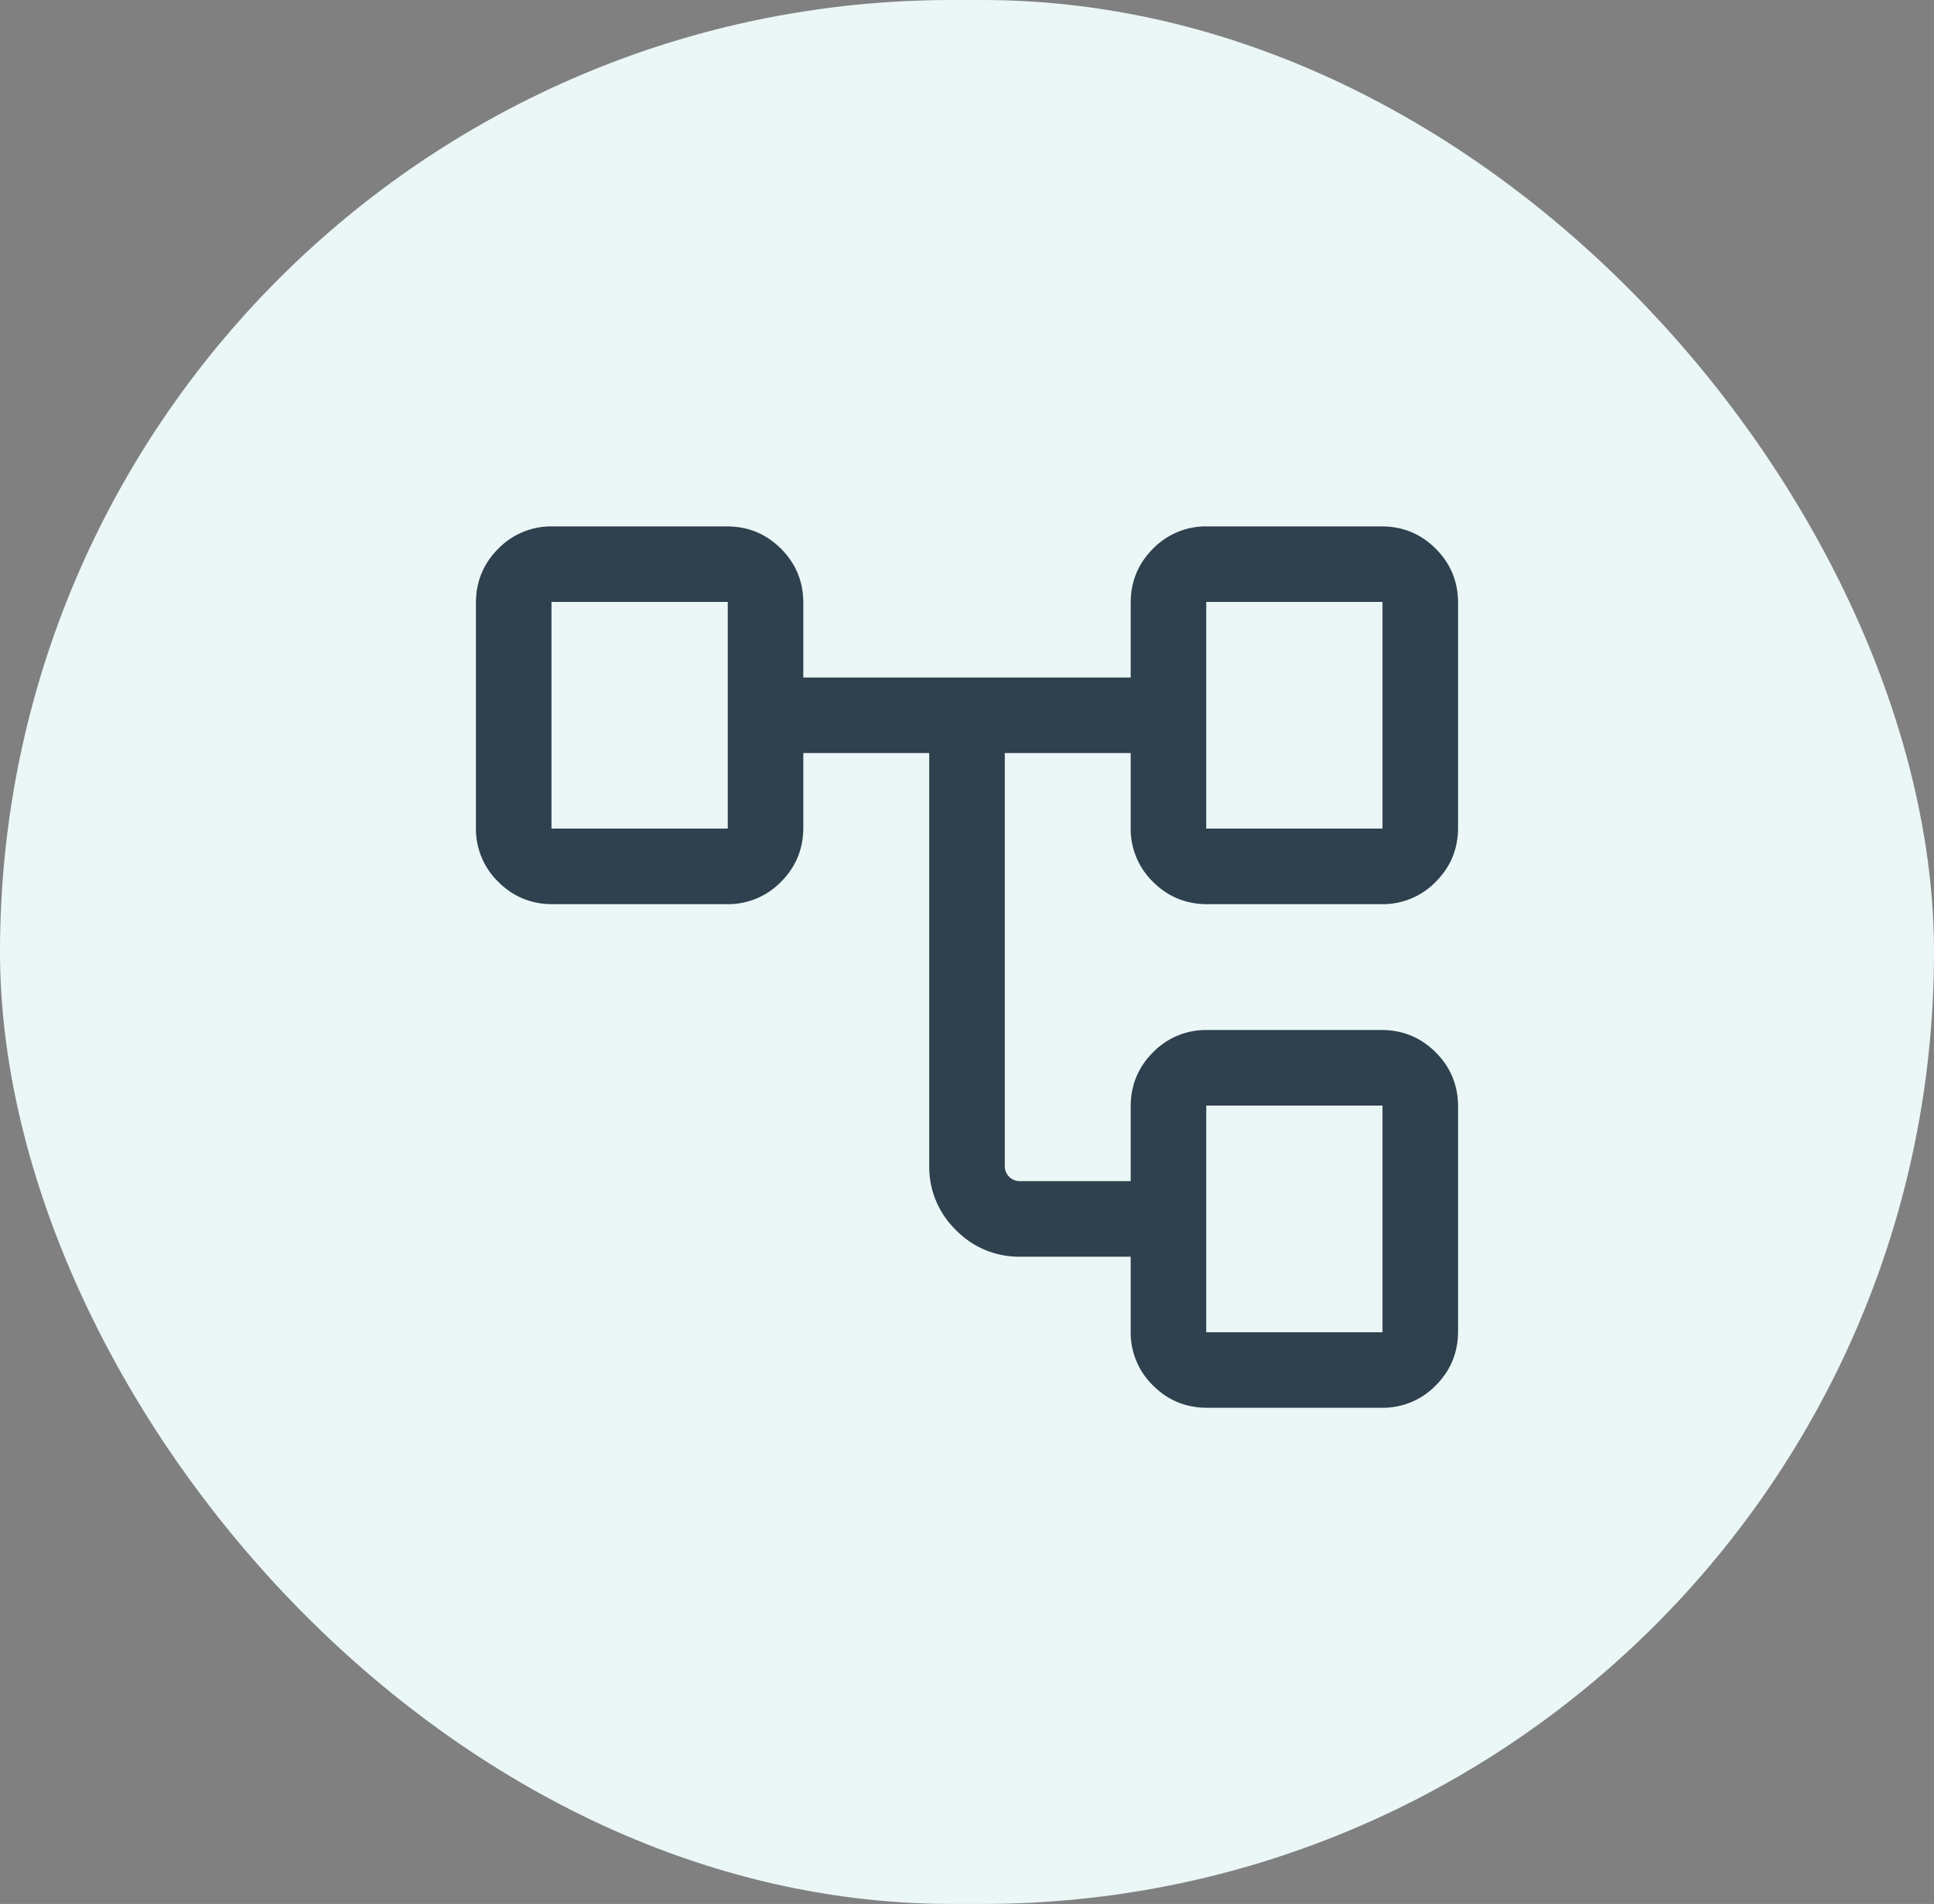
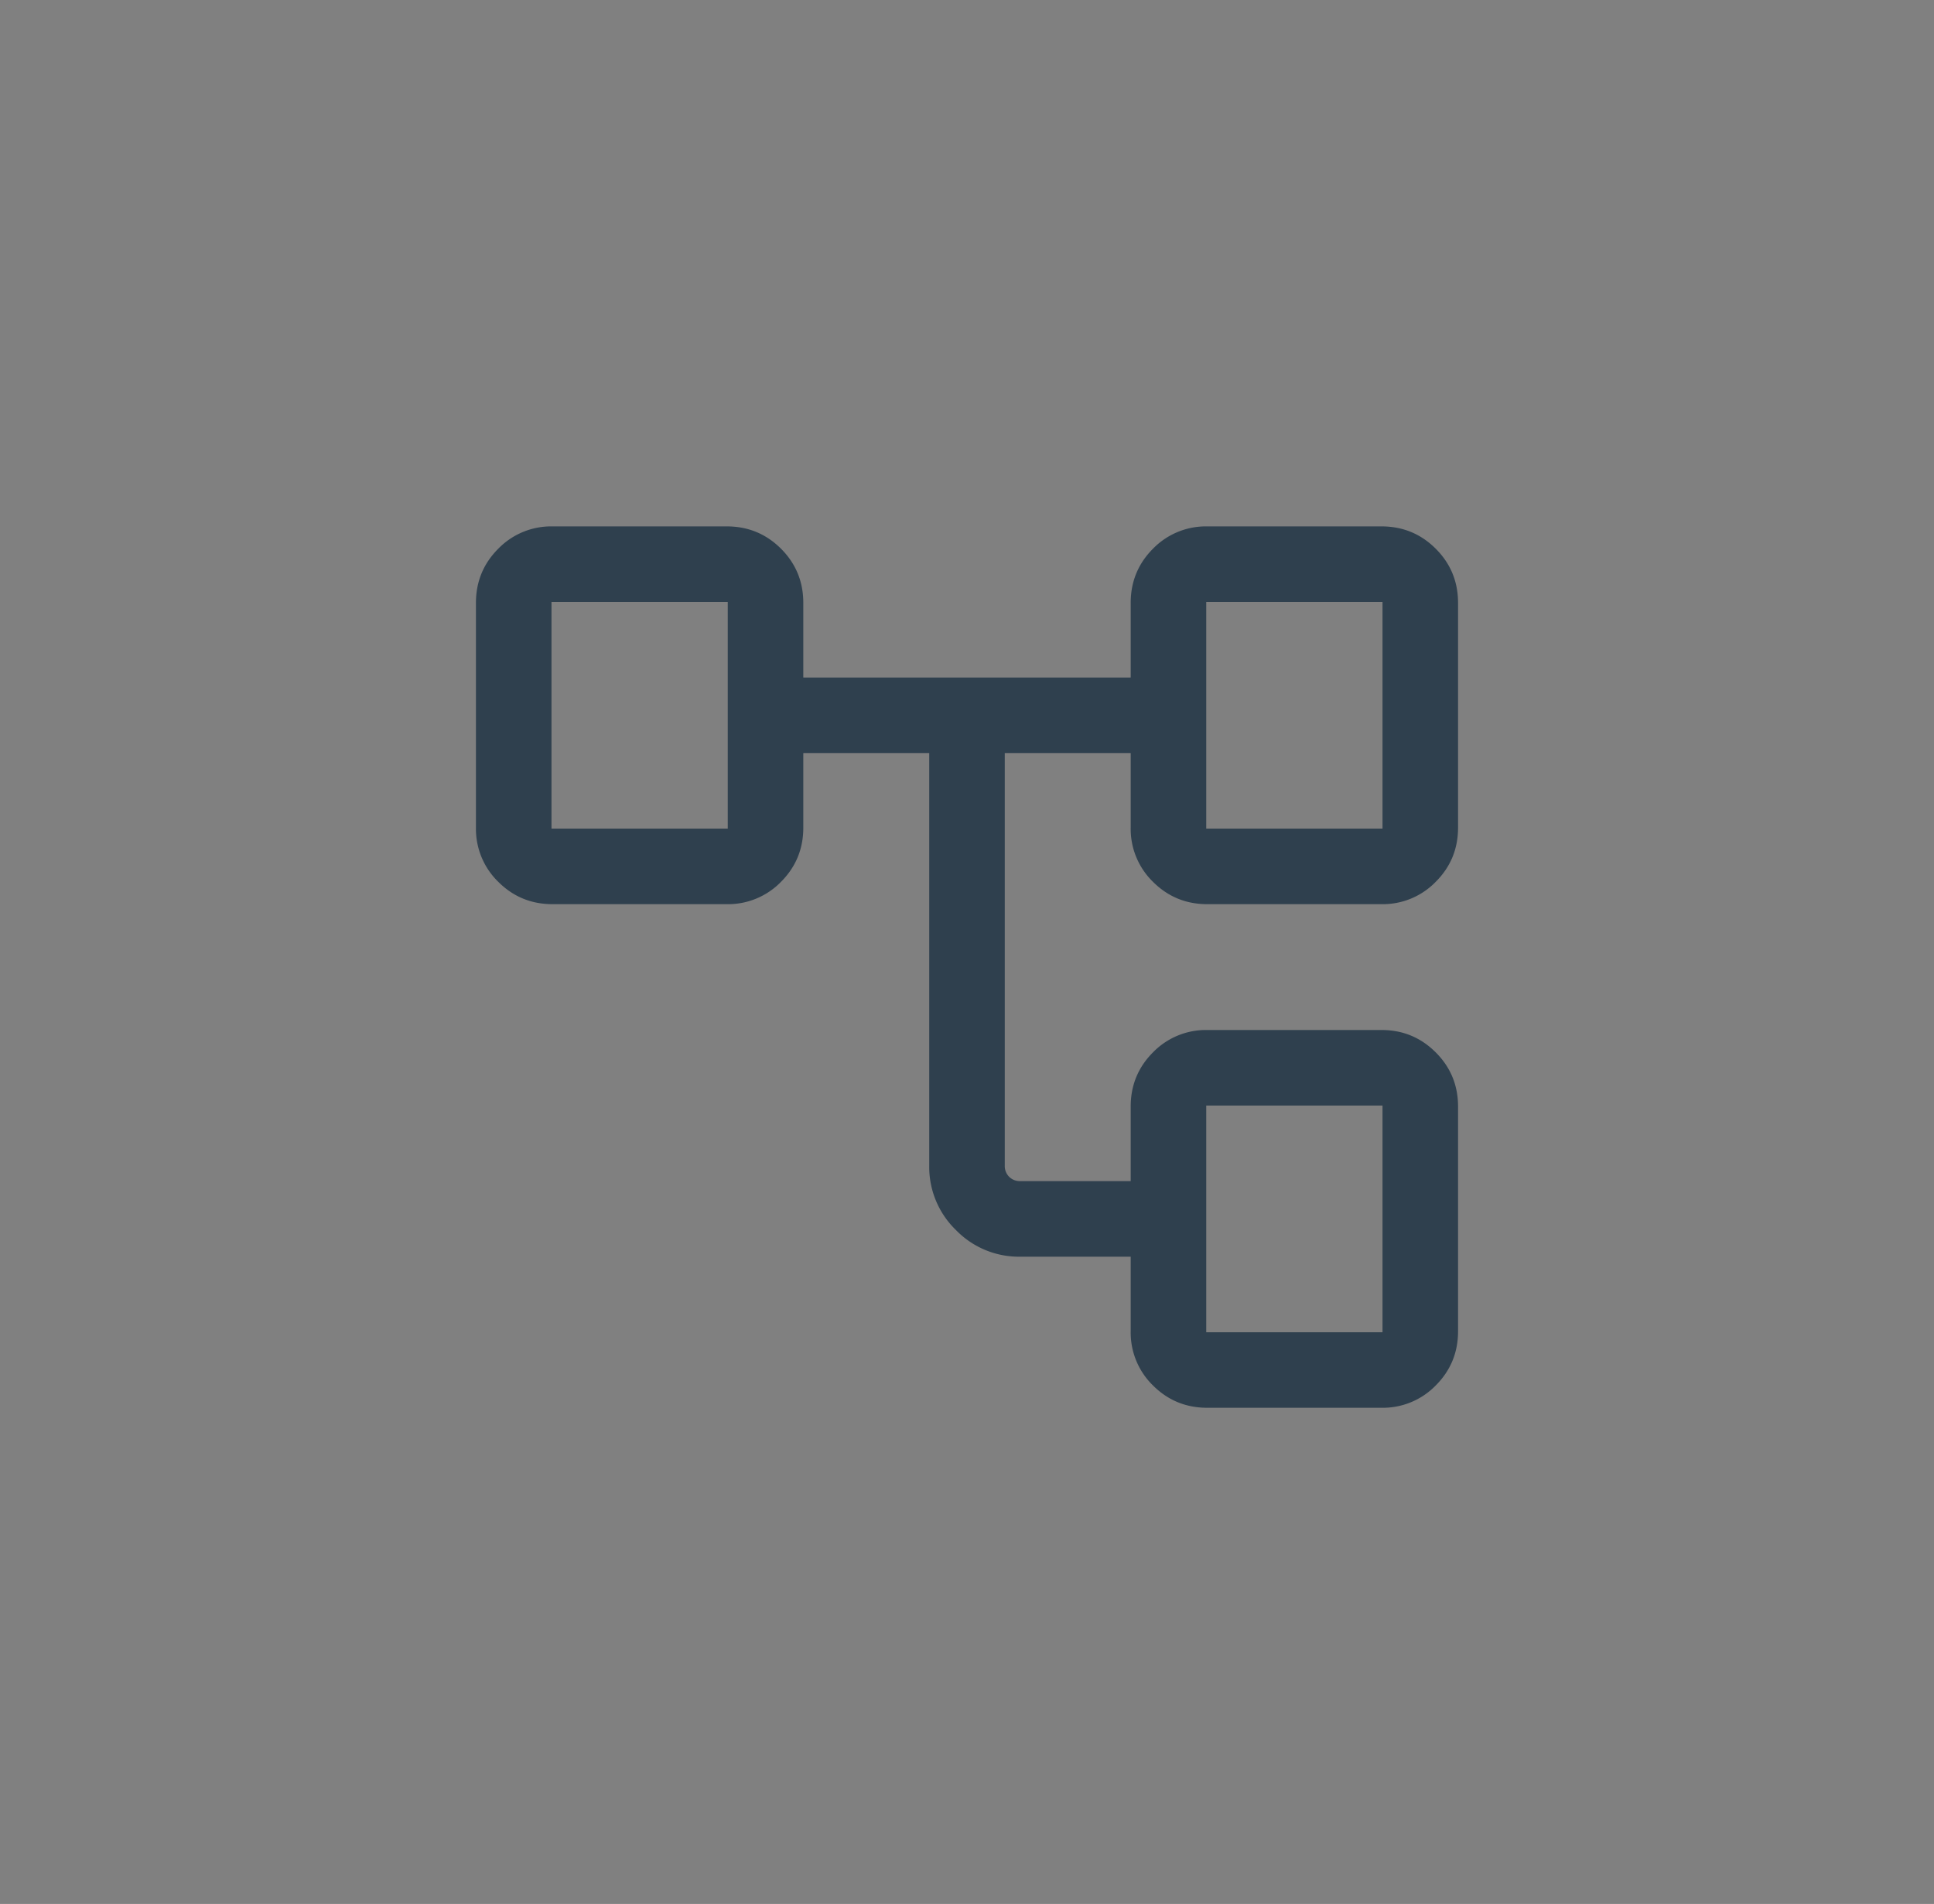
<svg xmlns="http://www.w3.org/2000/svg" width="64" height="63" fill="none">
  <rect width="100%" height="100%" fill="#808080" stroke="none" />
-   <rect width="64" height="63" fill="#EAF7F6" rx="31.5" />
  <path fill="#2F404E" d="M37.417 44.051v-2.468h-3.654a2.904 2.904 0 0 1-2.13-.883 2.904 2.904 0 0 1-.883-2.13V24.918h-4.167v2.468c0 .703-.246 1.3-.738 1.793a2.442 2.442 0 0 1-1.794.739h-5.769c-.703 0-1.3-.247-1.793-.739a2.442 2.442 0 0 1-.739-1.793v-7.436c0-.703.246-1.301.739-1.794a2.441 2.441 0 0 1 1.793-.738h5.77c.702 0 1.3.246 1.793.738.492.493.738 1.09.738 1.794v2.468h10.834v-2.468c0-.703.246-1.301.738-1.794a2.442 2.442 0 0 1 1.794-.738h5.769c.703 0 1.3.246 1.793.738.493.493.739 1.09.739 1.794v7.436c0 .703-.246 1.3-.739 1.793a2.441 2.441 0 0 1-1.793.739h-5.77c-.702 0-1.3-.247-1.793-.739a2.442 2.442 0 0 1-.738-1.793v-2.468H33.25V38.57a.5.5 0 0 0 .144.368.499.499 0 0 0 .369.144h3.654v-2.468c0-.703.246-1.3.738-1.793a2.442 2.442 0 0 1 1.794-.739h5.769c.703 0 1.3.247 1.793.74.493.492.739 1.09.739 1.792v7.436c0 .703-.246 1.301-.739 1.794a2.441 2.441 0 0 1-1.793.738h-5.77c-.702 0-1.3-.246-1.793-.738a2.442 2.442 0 0 1-.738-1.794Zm2.5-16.634h5.833v-7.5h-5.833v7.5Zm0 16.666h5.833v-7.5h-5.833v7.5ZM18.25 27.417h5.833v-7.5H18.25v7.5Z" />
</svg>